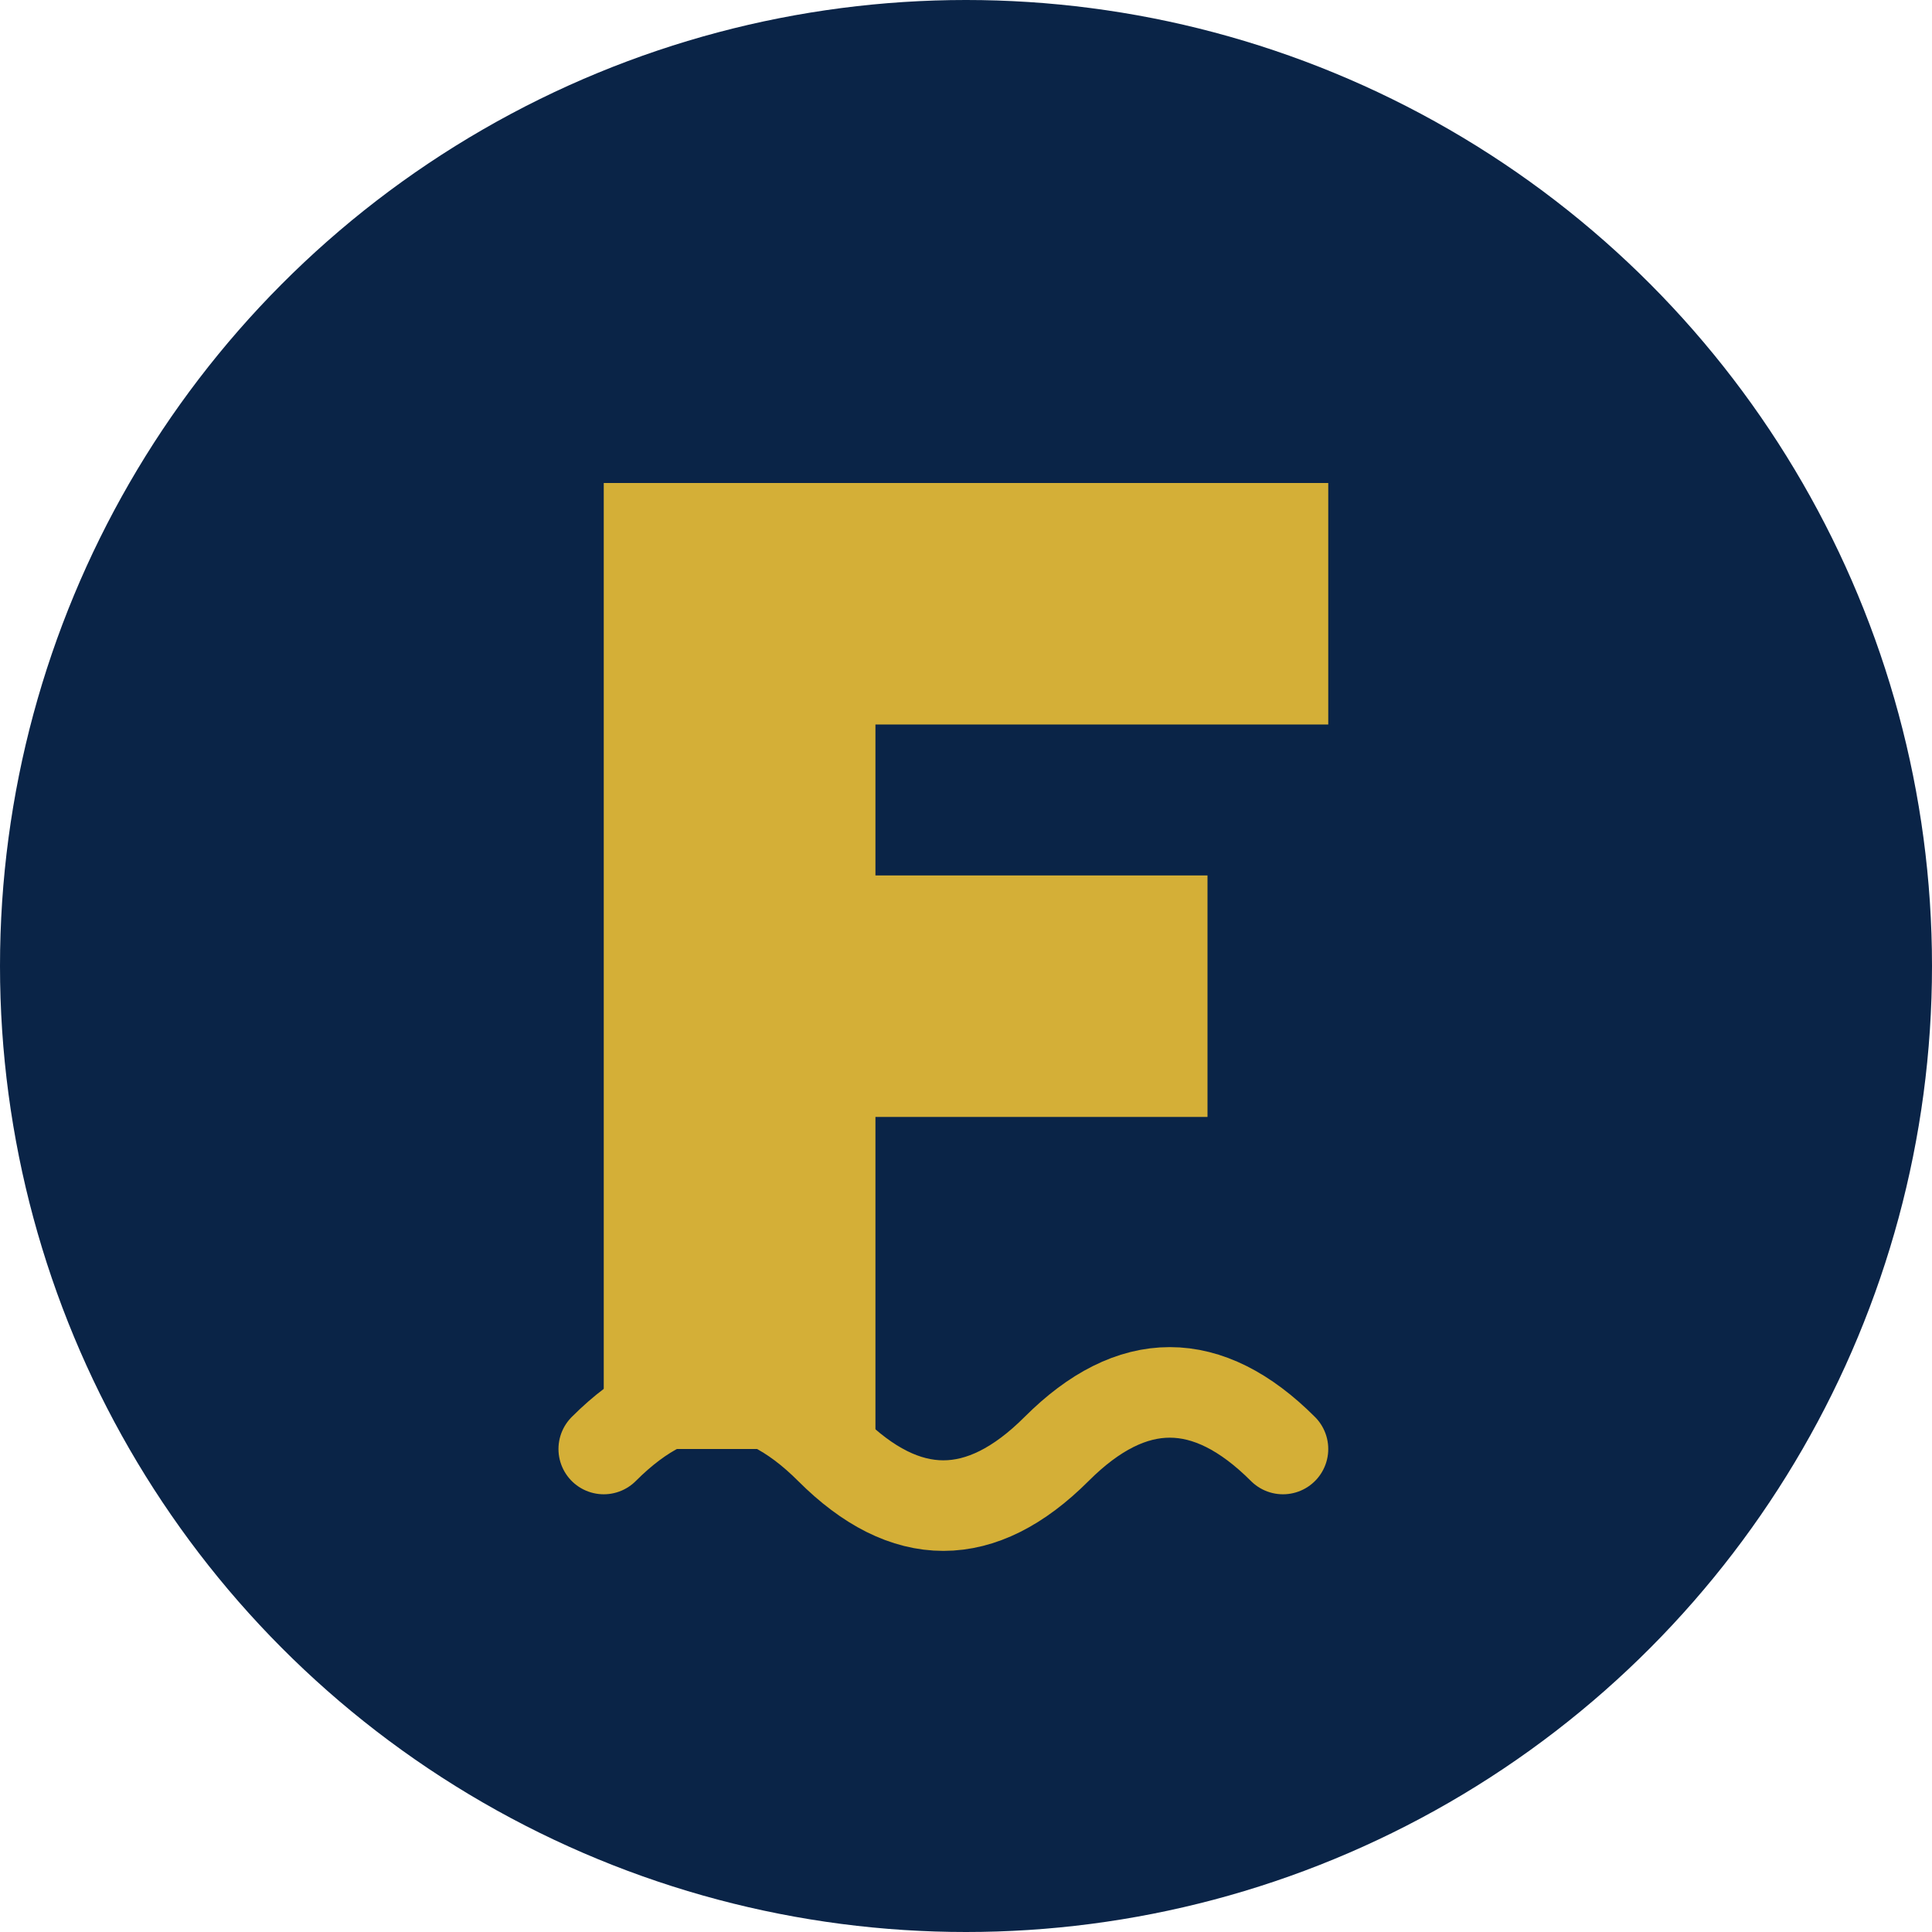
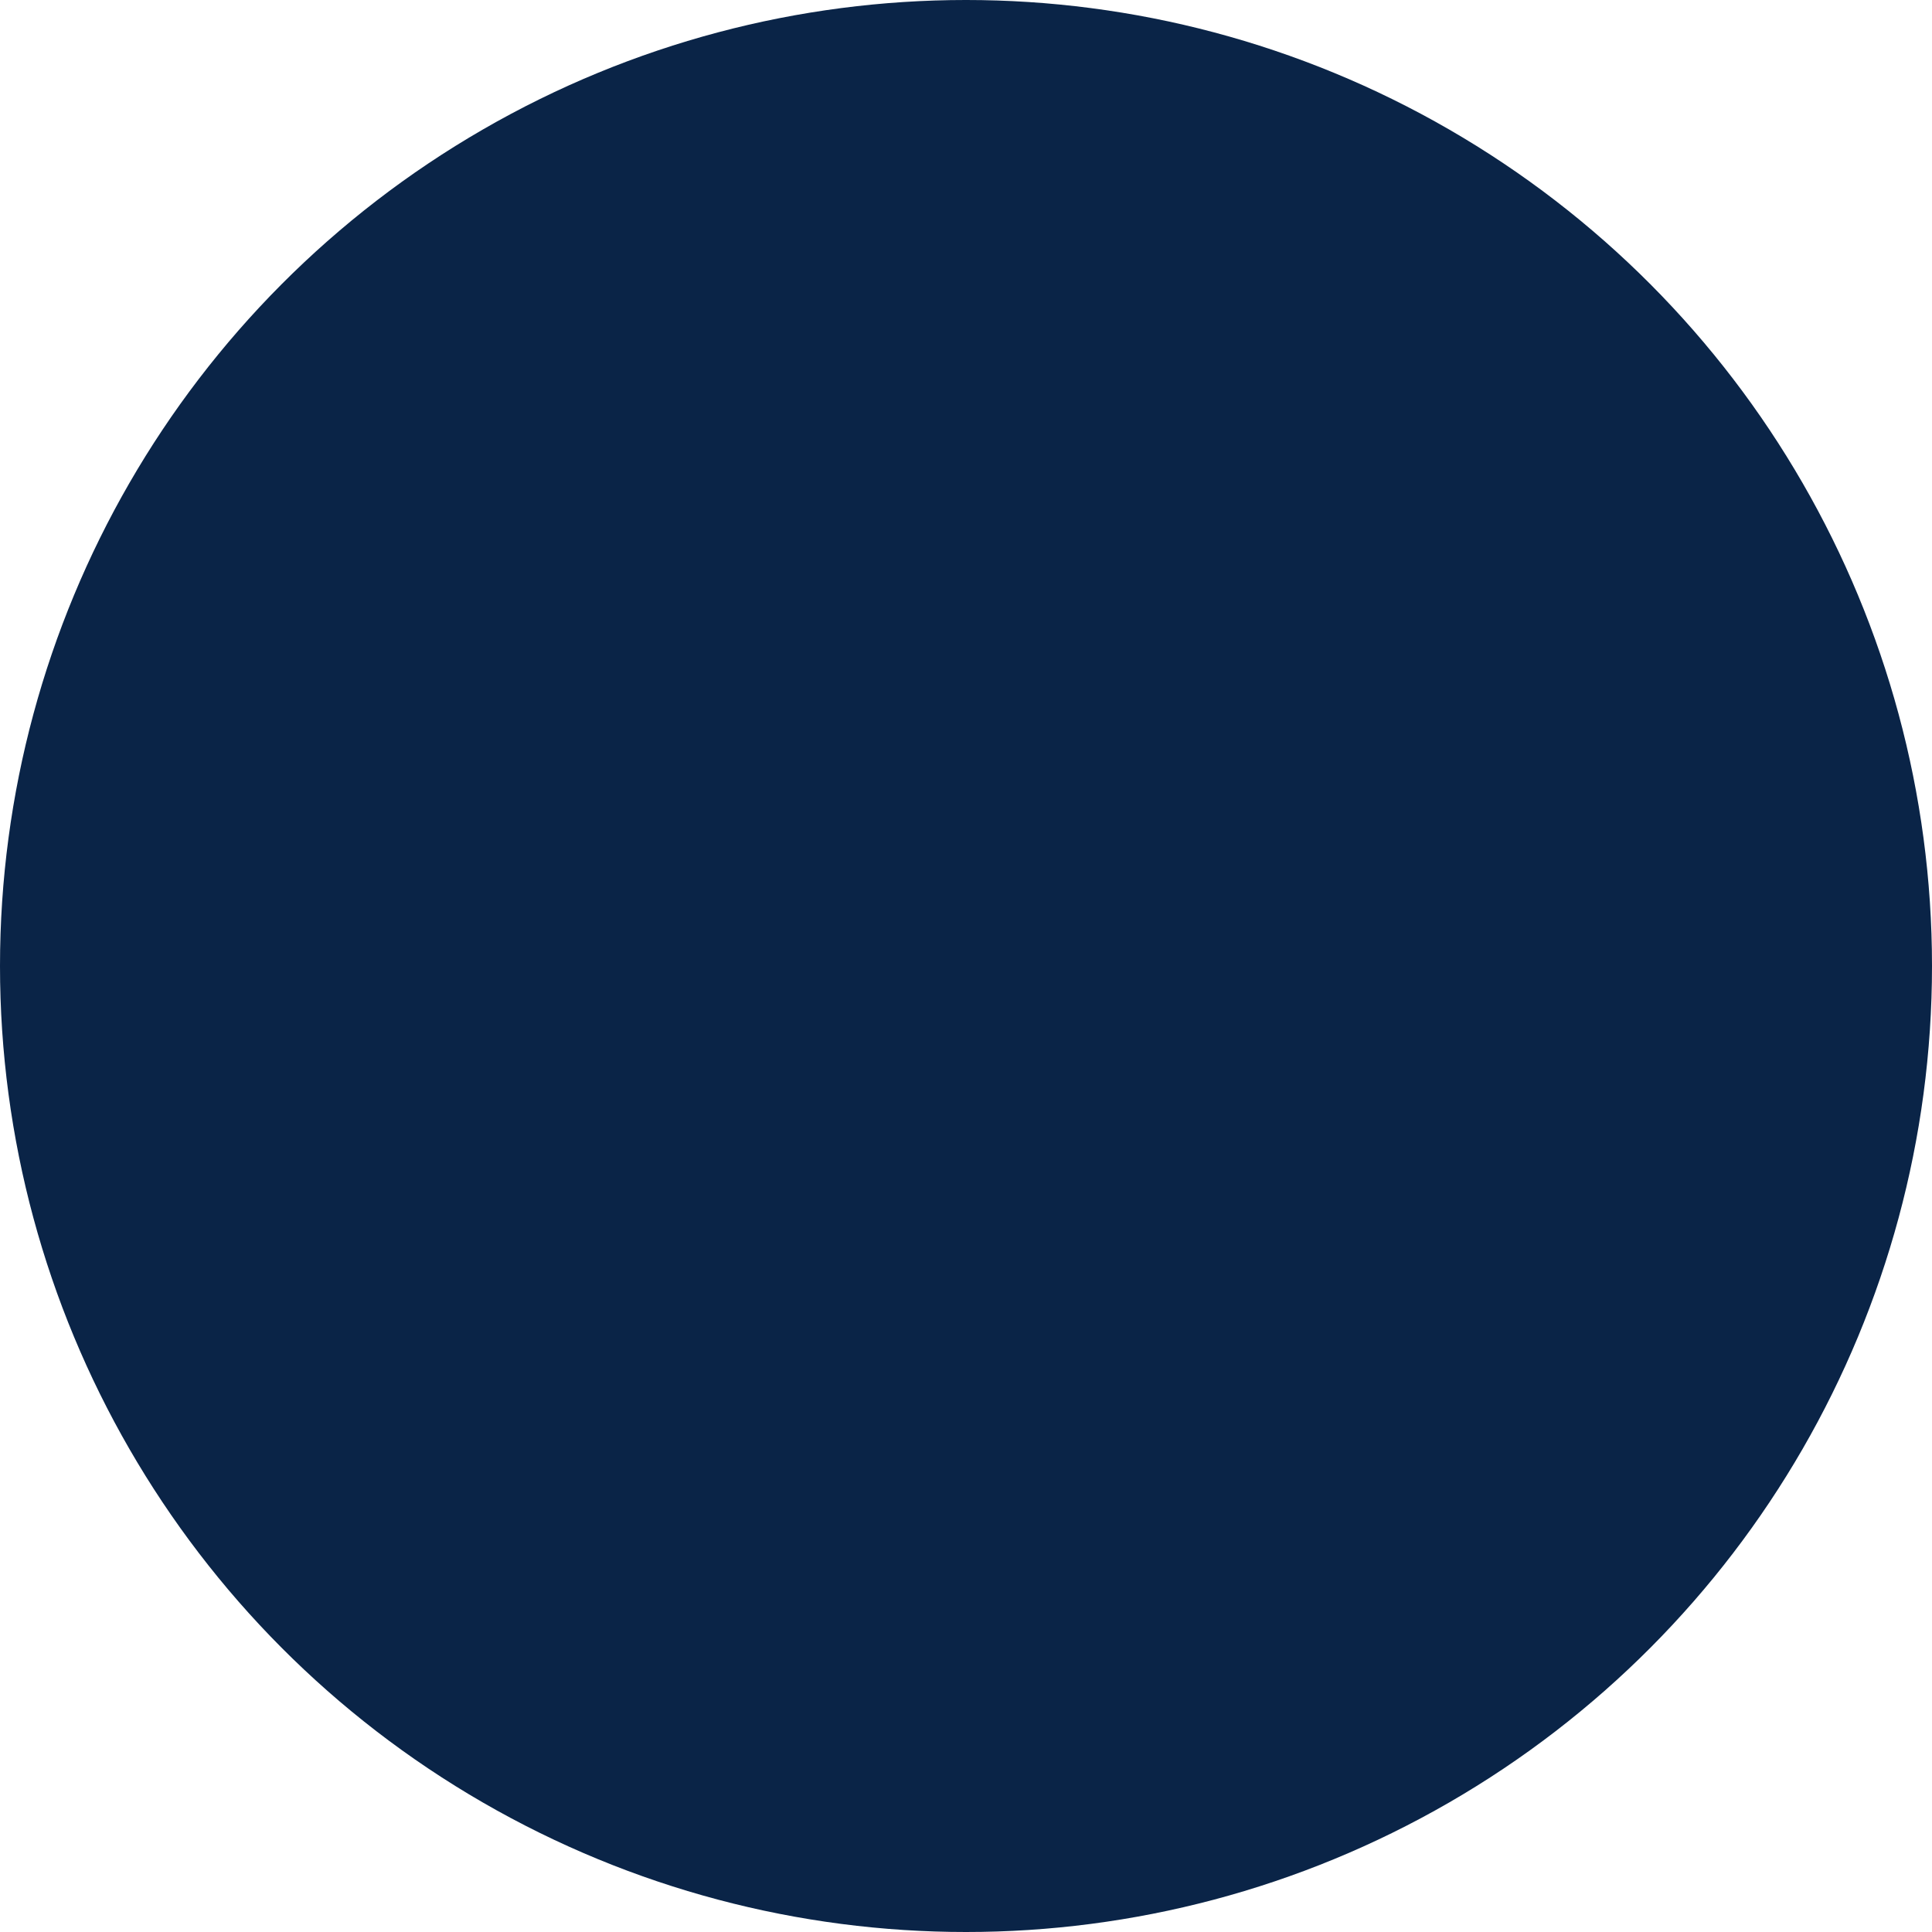
<svg xmlns="http://www.w3.org/2000/svg" width="32" height="32" viewBox="0 0 32 32" fill="none">
  <circle cx="16" cy="16" r="16" fill="#0a2447" />
-   <path d="M10 8H22V12H14.5V14.5H20V18.5H14.5V24H10V8Z" fill="#d4af37" />
-   <path d="M10 24C11.25 22.75 12.5 22.75 13.75 24C15 25.25 16.25 25.25 17.5 24C18.75 22.75 20 22.75 21.25 24" stroke="#d4af37" stroke-width="1.5" stroke-linecap="round" />
</svg>